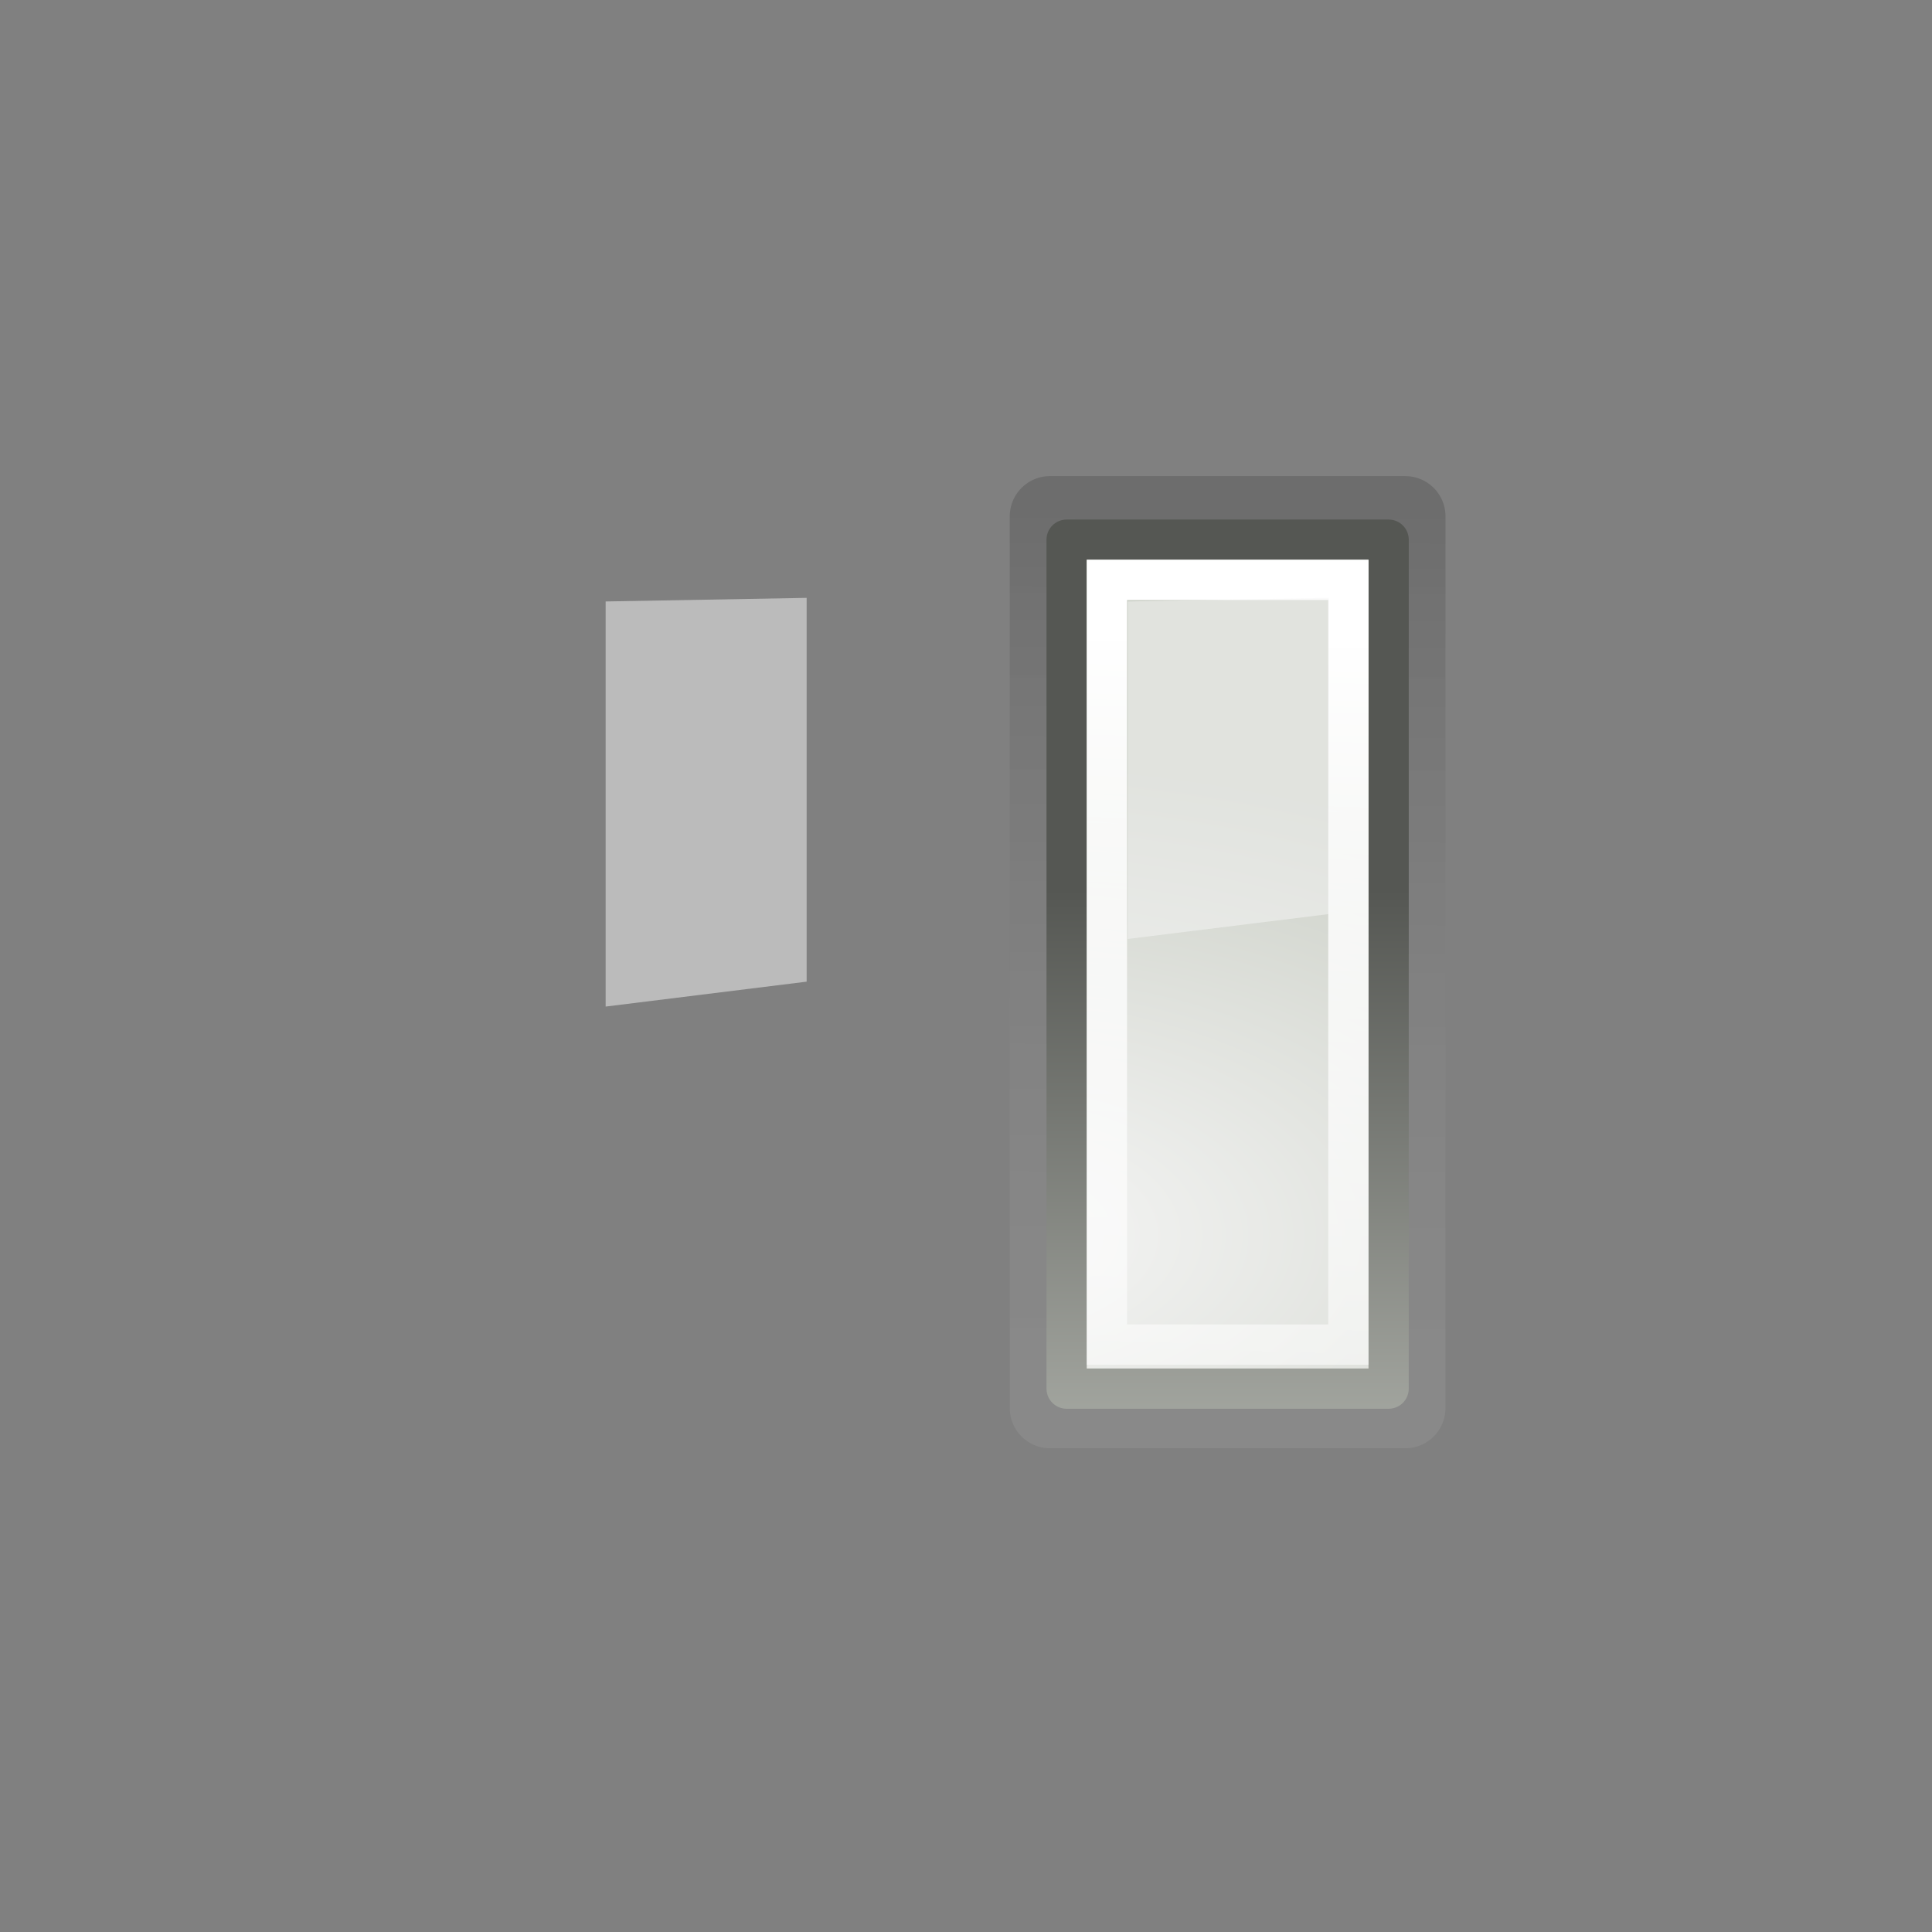
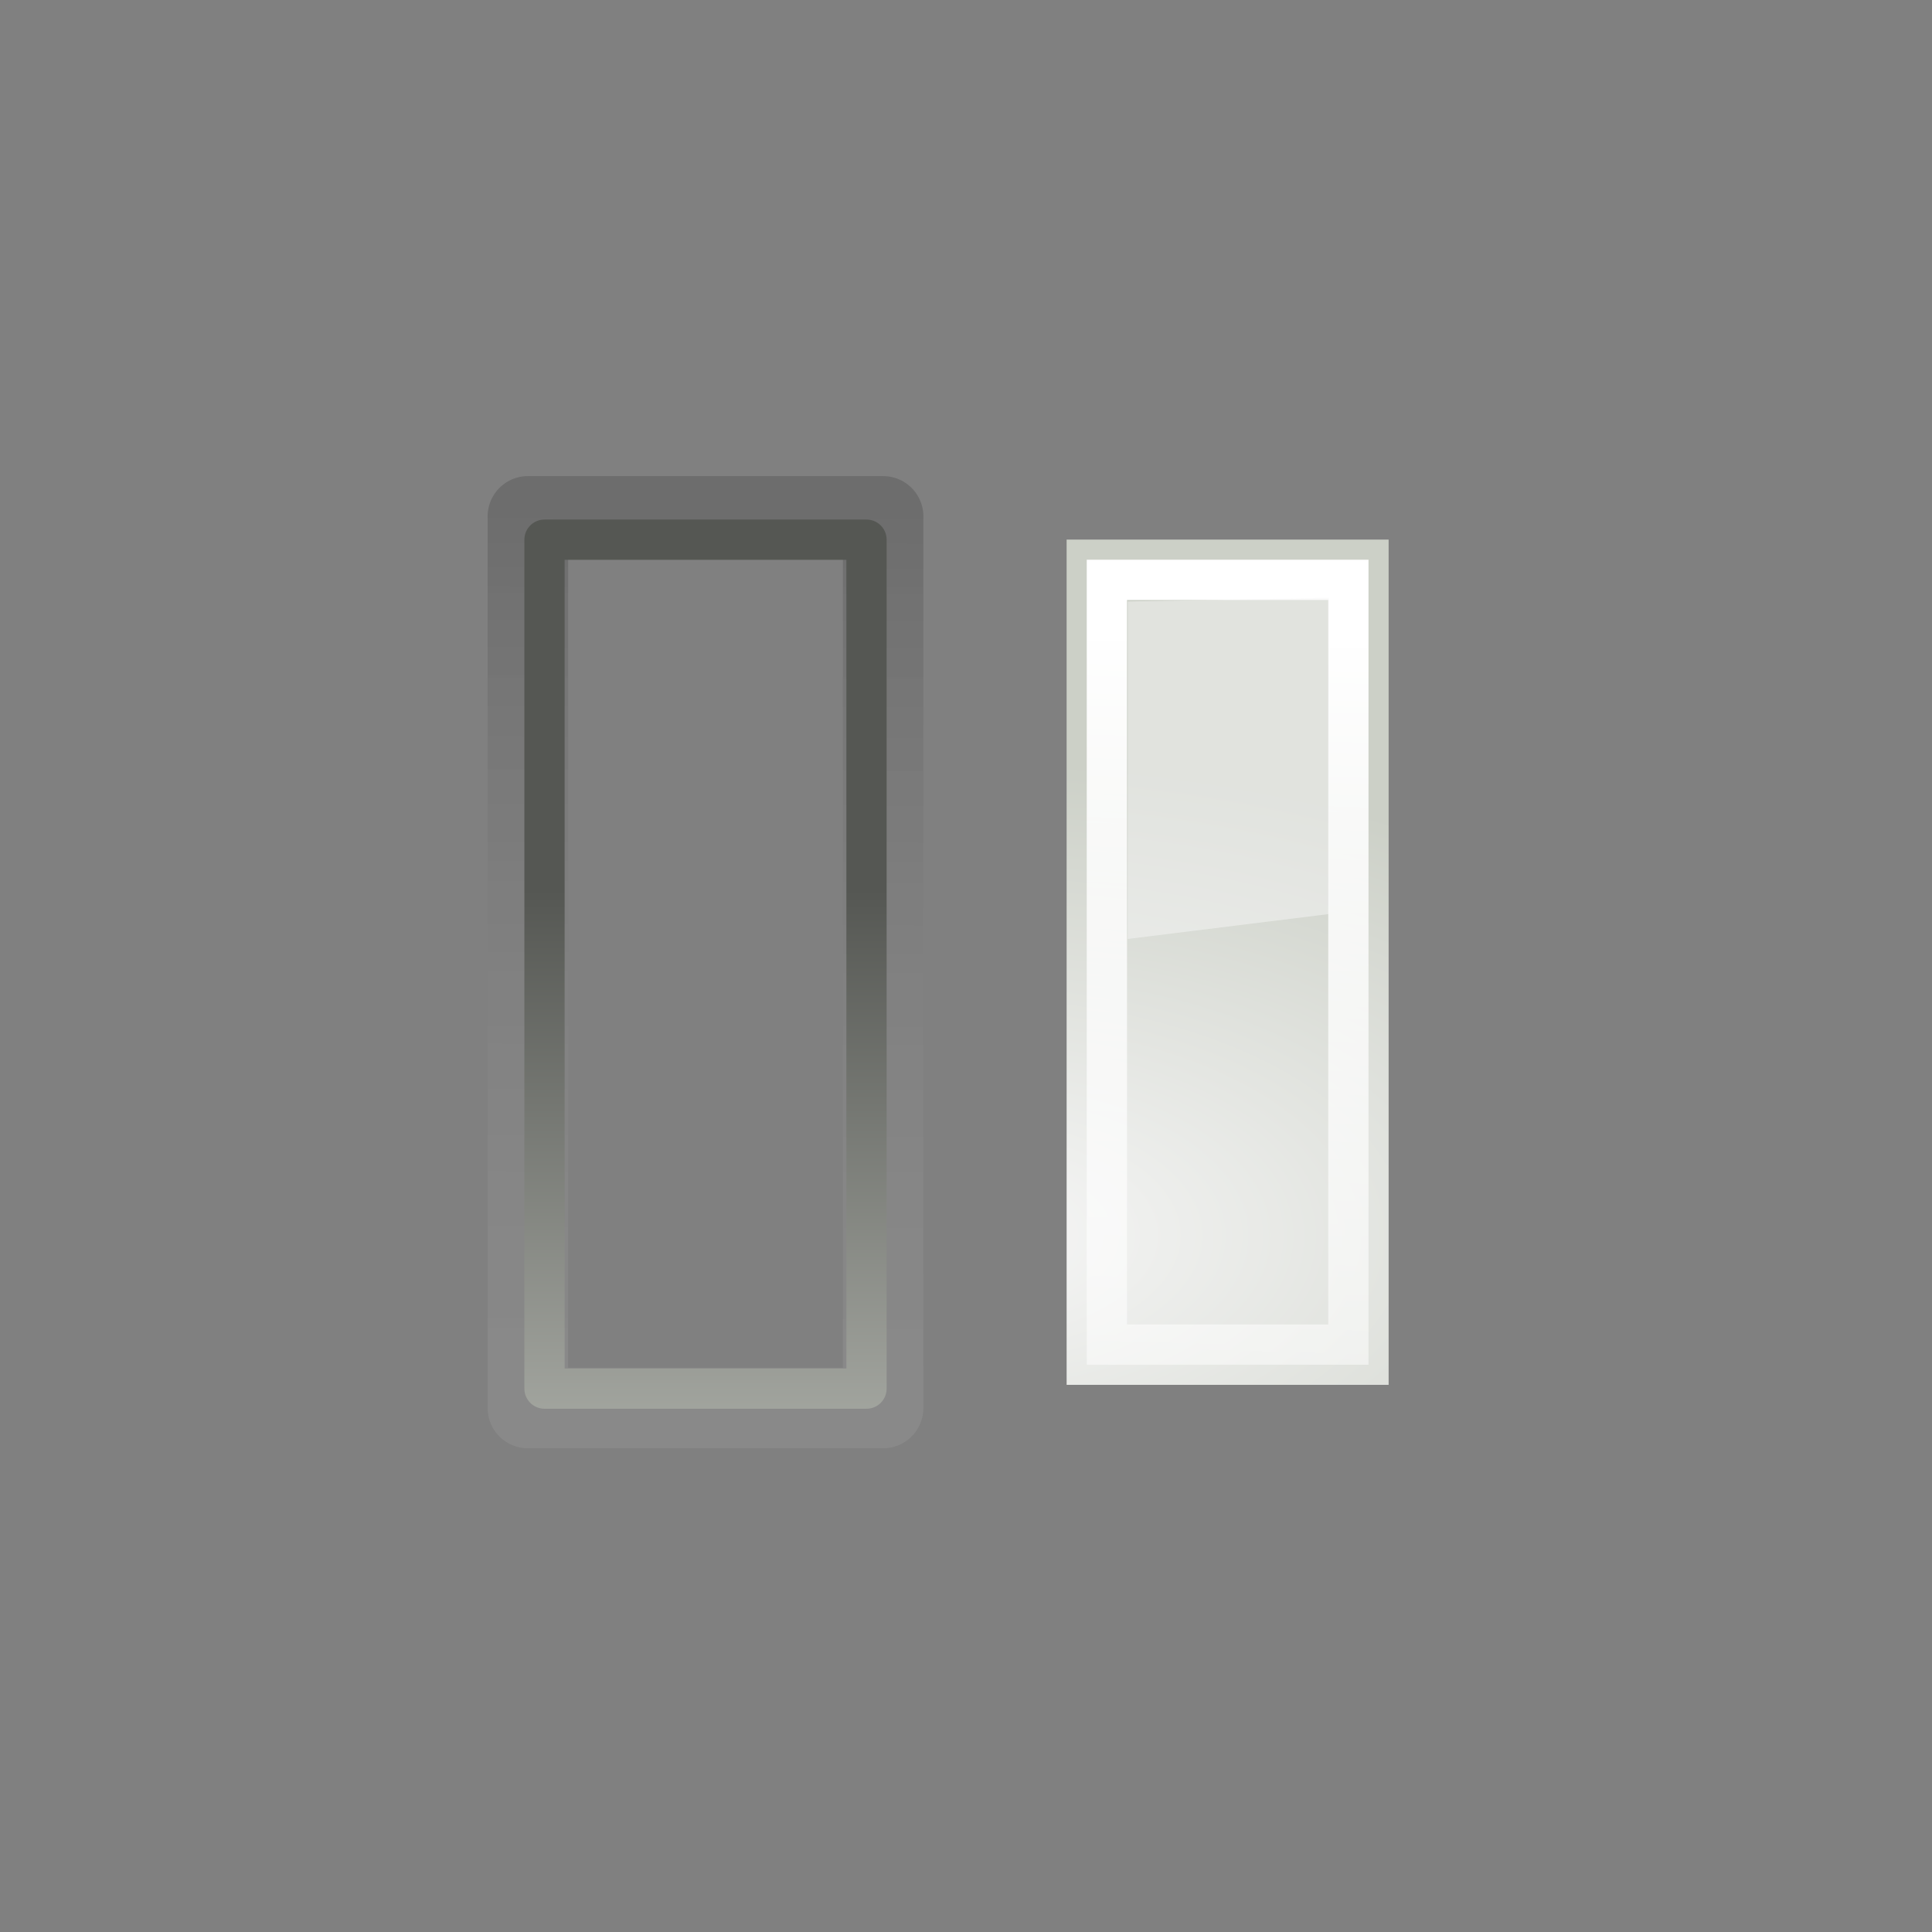
<svg xmlns="http://www.w3.org/2000/svg" xmlns:ns1="http://sodipodi.sourceforge.net/DTD/sodipodi-0.dtd" xmlns:ns2="http://www.inkscape.org/namespaces/inkscape" xmlns:xlink="http://www.w3.org/1999/xlink" id="svg1307" ns1:docname="media-playback-pause.svg" ns2:export-filename="/home/lapo/Desktop/Grafica/Icone/media-actions-outlines.png" viewBox="0 0 48 48" ns1:version="0.32" ns2:export-xdpi="90" ns2:output_extension="org.inkscape.output.svg.inkscape" ns2:export-ydpi="90" ns2:version="0.46" ns1:docbase="/home/jimmac/src/cvs/tango-icon-theme/scalable/actions">
  <rect x="0" y="0" width="48" height="48" fill="#808080" stroke="none" />
  <defs id="defs1309">
    <linearGradient id="linearGradient2817">
      <stop id="stop2819" style="stop-color:#000000" offset="0" />
      <stop id="stop2821" style="stop-color:#ffffff;stop-opacity:.485" offset="1" />
    </linearGradient>
    <linearGradient id="linearGradient2697">
      <stop id="stop2699" style="stop-color:#babdb6" offset="0" />
      <stop id="stop2701" style="stop-color:#555753" offset="1" />
    </linearGradient>
    <linearGradient id="linearGradient2679" ns2:collect="always">
      <stop id="stop2681" style="stop-color:#f7f7f7" offset="0" />
      <stop id="stop2683" style="stop-color:#ccd0c7" offset="1" />
    </linearGradient>
    <linearGradient id="linearGradient3081" ns2:collect="always">
      <stop id="stop3083" style="stop-color:#ffffff" offset="0" />
      <stop id="stop3085" style="stop-color:#ffffff;stop-opacity:0" offset="1" />
    </linearGradient>
    <linearGradient id="linearGradient2800" y2="52.511" xlink:href="#linearGradient3081" gradientUnits="userSpaceOnUse" x2="14" gradientTransform="translate(-0 -.094)" y1="15.292" x1="15.09" ns2:collect="always" />
    <linearGradient id="linearGradient2803" y2="93.205" xlink:href="#linearGradient2697" gradientUnits="userSpaceOnUse" x2="169" gradientTransform="matrix(1 0 0 1.004 -145 -71.462)" y1="110.34" x1="169" ns2:collect="always" />
    <radialGradient id="radialGradient2809" xlink:href="#linearGradient2679" gradientUnits="userSpaceOnUse" cy="100.2" cx="169.77" gradientTransform="matrix(0 -1.072 1.992 -0 -175.61 212.69)" r="11" ns2:collect="always" />
    <linearGradient id="linearGradient2823" y2="105.49" xlink:href="#linearGradient2817" gradientUnits="userSpaceOnUse" x2="174.75" gradientTransform="matrix(1.103 0 0 1.055 -163.12 -76.311)" y1="84.263" x1="174.83" ns2:collect="always" />
  </defs>
  <ns1:namedview id="base" ns2:showpageshadow="false" ns2:zoom="1" borderopacity="0.196" ns2:current-layer="layer1" stroke="#729fcf" guidetolerance="1px" fill="#fcaf3e" ns2:grid-points="true" ns2:grid-bbox="true" showgrid="false" showguides="false" bordercolor="#666666" ns2:window-x="0" ns2:guide-bbox="true" ns2:window-y="160" ns2:window-width="872" ns2:pageopacity="0.0" ns2:pageshadow="2" pagecolor="#ffffff" ns2:cx="-59.41743" ns2:cy="19.968635" ns2:document-units="px" ns2:window-height="688" showborder="true">
    <ns1:guide id="guide2194" position="38.997" orientation="horizontal" />
    <ns1:guide id="guide2196" position="9.014" orientation="horizontal" />
    <ns1:guide id="guide2198" position="9.014" orientation="vertical" />
    <ns1:guide id="guide2200" position="38.975" orientation="vertical" />
    <ns1:guide id="guide2202" position="22.988" orientation="horizontal" />
    <ns1:guide id="guide2204" position="23.909" orientation="vertical" />
    <ns1:guide id="guide4332" position="157.994" orientation="vertical" />
    <ns1:guide id="guide4334" position="-36.062" orientation="horizontal" />
    <ns1:guide id="guide4336" position="-58.027" orientation="horizontal" />
    <ns1:guide id="guide4338" position="180.003" orientation="vertical" />
    <ns1:guide id="guide4417" position="107.922" orientation="vertical" />
    <ns1:guide id="guide4419" position="129.931" orientation="vertical" />
    <ns1:guide id="guide5106" position="19.997" orientation="horizontal" />
    <ns1:guide id="guide5119" position="63.04" orientation="horizontal" />
    <ns1:guide id="guide5121" position="49.066" orientation="horizontal" />
    <ns1:guide id="guide5307" position="-86.007" orientation="horizontal" />
    <ns1:guide id="guide5309" position="-108.09" orientation="horizontal" />
    <ns1:guide id="guide3111" position="-100.154" orientation="horizontal" />
    <ns2:grid id="GridFromPre046Settings" opacity=".2" color="#0000ff" originy="0px" originx="0px" empspacing="2" spacingy="0.5px" spacingx="0.5px" empopacity="0.4" type="xygrid" empcolor="#0000ff" />
  </ns1:namedview>
  <g id="layer1" ns2:label="Layer 1" ns2:groupmode="layer">
    <g id="g2837">
-       <path id="path2815" d="m26.087 12.829v22.153h8.826v-22.153h-8.826z" style="opacity:.15;stroke-linejoin:round;color:#000000;stroke:url(#linearGradient2823);stroke-linecap:square;stroke-width:2;fill:none" ns2:r_cy="true" ns2:r_cx="true" />
      <path id="path2827" style="fill-rule:evenodd;color:#000000;fill:url(#radialGradient2809)" d="m26.5 13.406v21h8v-21h-8z" />
-       <path id="path2762" style="stroke-linejoin:round;color:#000000;stroke:url(#linearGradient2803);stroke-linecap:square;fill:none" ns2:r_cx="true" ns2:r_cy="true" d="m26.5 13.408v21.092h8v-21.092h-8z" />
      <path id="path2811" style="color:#000000;stroke:url(#linearGradient2800);stroke-linecap:square;fill:none" d="m27.5 14.406v19h6v-19h-6z" />
      <path id="path2479" style="opacity:.5;color:#000000;display:block;fill:#f7f7f7" ns2:r_cy="true" d="m28.019 14.943v8.385l4.994-0.618v-7.856l-4.994 0.089z" ns1:nodetypes="ccccc" ns2:r_cx="true" />
    </g>
    <g id="use2844" transform="translate(-12.972)" ns2:r_cy="true" ns2:r_cx="true">
      <path id="path2848" style="opacity:.15;stroke-linejoin:round;color:#000000;stroke:url(#linearGradient2823);stroke-linecap:square;stroke-width:2;fill:none" ns2:r_cx="true" ns2:r_cy="true" d="m26.087 12.829v22.153h8.826v-22.153h-8.826z" />
-       <path id="path2850" style="color:#000000;fill-rule:evenodd;fill:url(#radialGradient2809)" ns2:r_cx="true" ns2:r_cy="true" d="m26.5 13.406v21h8v-21h-8z" />
      <path id="path2852" d="m26.5 13.408v21.092h8v-21.092h-8z" style="stroke-linejoin:round;color:#000000;stroke:url(#linearGradient2803);stroke-linecap:square;fill:none" ns2:r_cy="true" ns2:r_cx="true" />
      <path id="path2854" style="color:#000000;stroke:url(#linearGradient2800);stroke-linecap:square;fill:none" ns2:r_cx="true" ns2:r_cy="true" d="m27.5 14.406v19h6v-19h-6z" />
-       <path id="path2856" style="opacity:.5;color:#000000;display:block;fill:#f7f7f7" ns2:r_cy="true" ns2:r_cx="true" ns1:nodetypes="ccccc" d="m28.019 14.943v10.065l4.994-0.619v-9.535l-4.994 0.089z" />
    </g>
  </g>
</svg>